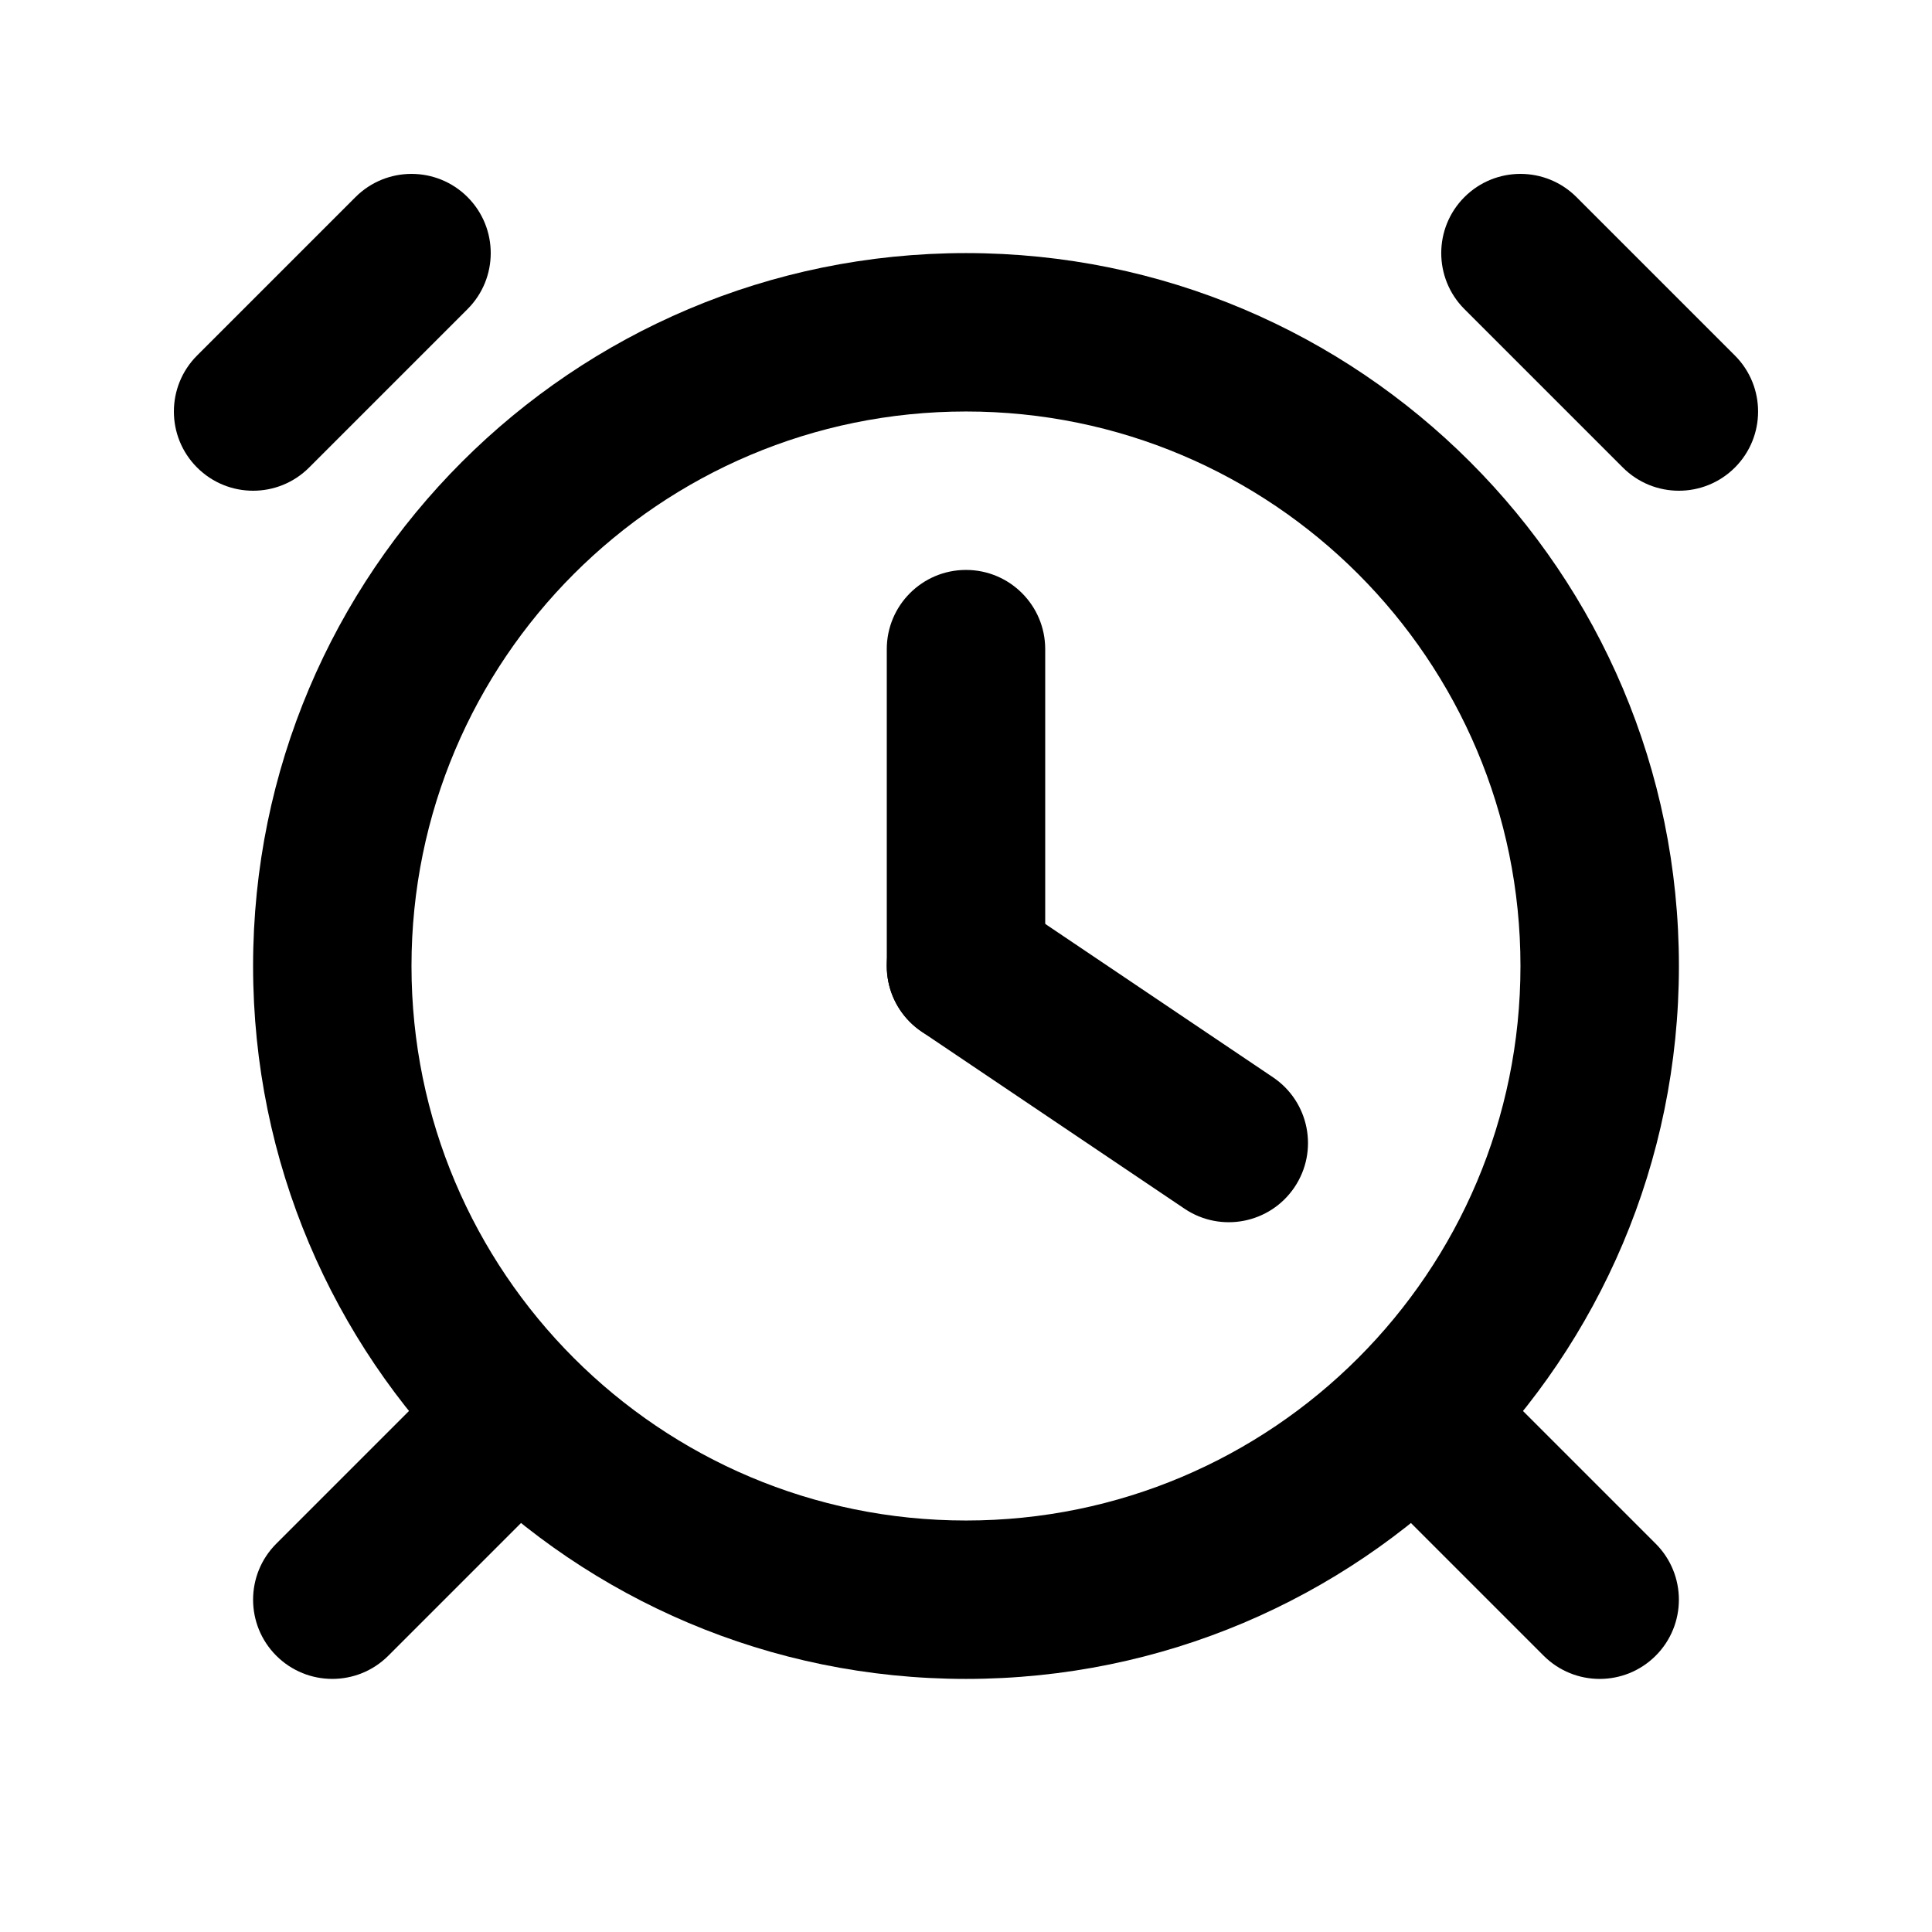
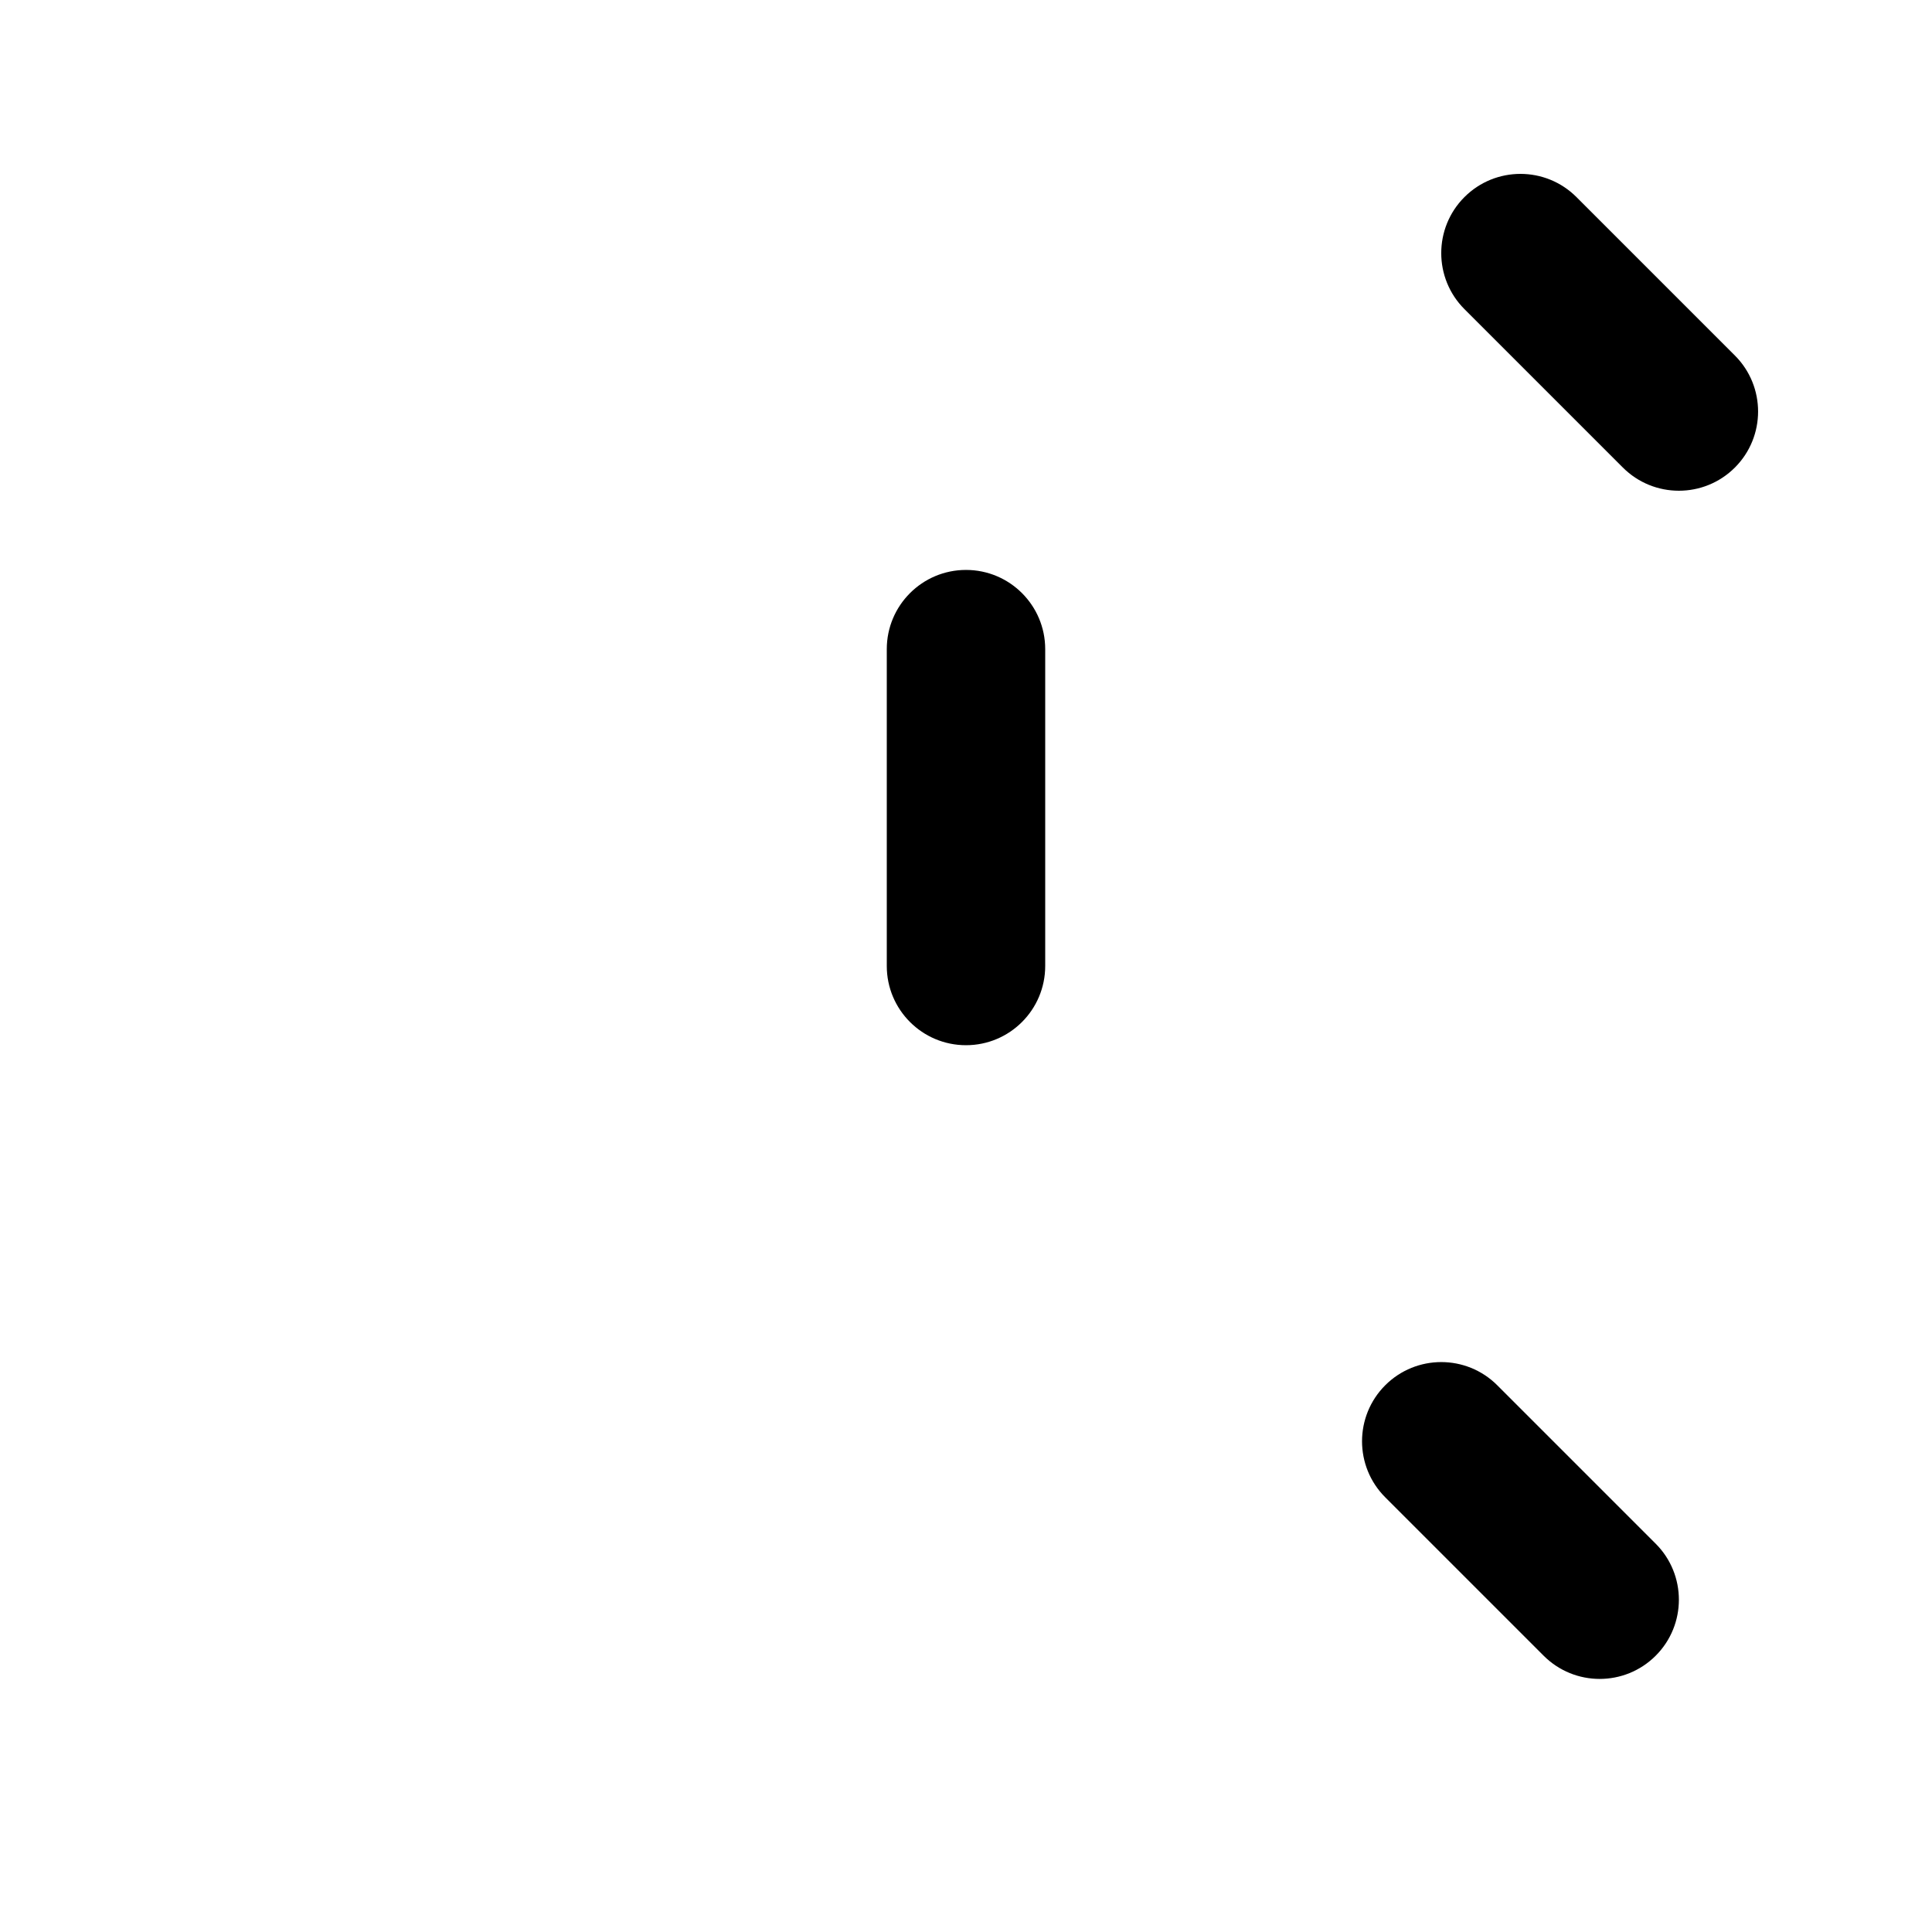
<svg xmlns="http://www.w3.org/2000/svg" fill="#000000" width="800px" height="800px" version="1.1" viewBox="144 144 512 512">
  <g fill-rule="evenodd">
-     <path d="m457.91 464.32-69.645-46.902c-9.617-6.477-12.164-19.52-5.688-29.137 6.481-9.617 19.523-12.16 29.141-5.684l69.645 46.902c9.617 6.477 12.164 19.52 5.688 29.137-6.477 9.617-19.523 12.16-29.141 5.684z" />
    <path d="m420.99 316.03v83.969c0 11.594-9.398 20.992-20.992 20.992s-20.992-9.398-20.992-20.992v-83.969c0-11.594 9.398-20.992 20.992-20.992s20.992 9.398 20.992 20.992z" />
-     <path d="m196.23 267.9c-8.199-8.195-8.199-21.488 0-29.688l41.984-41.984c8.199-8.195 21.488-8.195 29.688 0 8.195 8.199 8.195 21.492 0 29.688l-41.984 41.984c-8.199 8.199-21.488 8.199-29.688 0z" />
-     <path d="m217.22 582.78c-8.199-8.199-8.199-21.488 0-29.688l41.984-41.984c8.199-8.199 21.488-8.199 29.688 0 8.195 8.199 8.195 21.488 0 29.688l-41.984 41.984c-8.199 8.195-21.488 8.195-29.688 0z" />
    <path d="m532.09 196.23c8.199-8.199 21.492-8.199 29.691 0l41.984 41.984c8.195 8.199 8.195 21.488 0 29.688-8.199 8.195-21.492 8.195-29.691 0l-41.984-41.984c-8.195-8.199-8.195-21.488 0-29.688z" />
    <path d="m511.1 511.11c8.199-8.195 21.492-8.195 29.691 0l41.984 41.984c8.195 8.199 8.195 21.492 0 29.688-8.199 8.199-21.492 8.199-29.691 0l-41.984-41.984c-8.195-8.195-8.195-21.488 0-29.688z" />
-     <path d="m400 253.05c-81.156 0-146.95 65.789-146.95 146.95s65.789 146.95 146.95 146.95c81.152 0 146.94-65.789 146.94-146.95s-65.789-146.95-146.94-146.95zm-188.93 146.95c0-104.34 84.586-188.93 188.93-188.93 104.34 0 188.93 84.586 188.93 188.93s-84.586 188.93-188.93 188.93c-104.34 0-188.93-84.586-188.93-188.93z" />
  </g>
</svg>